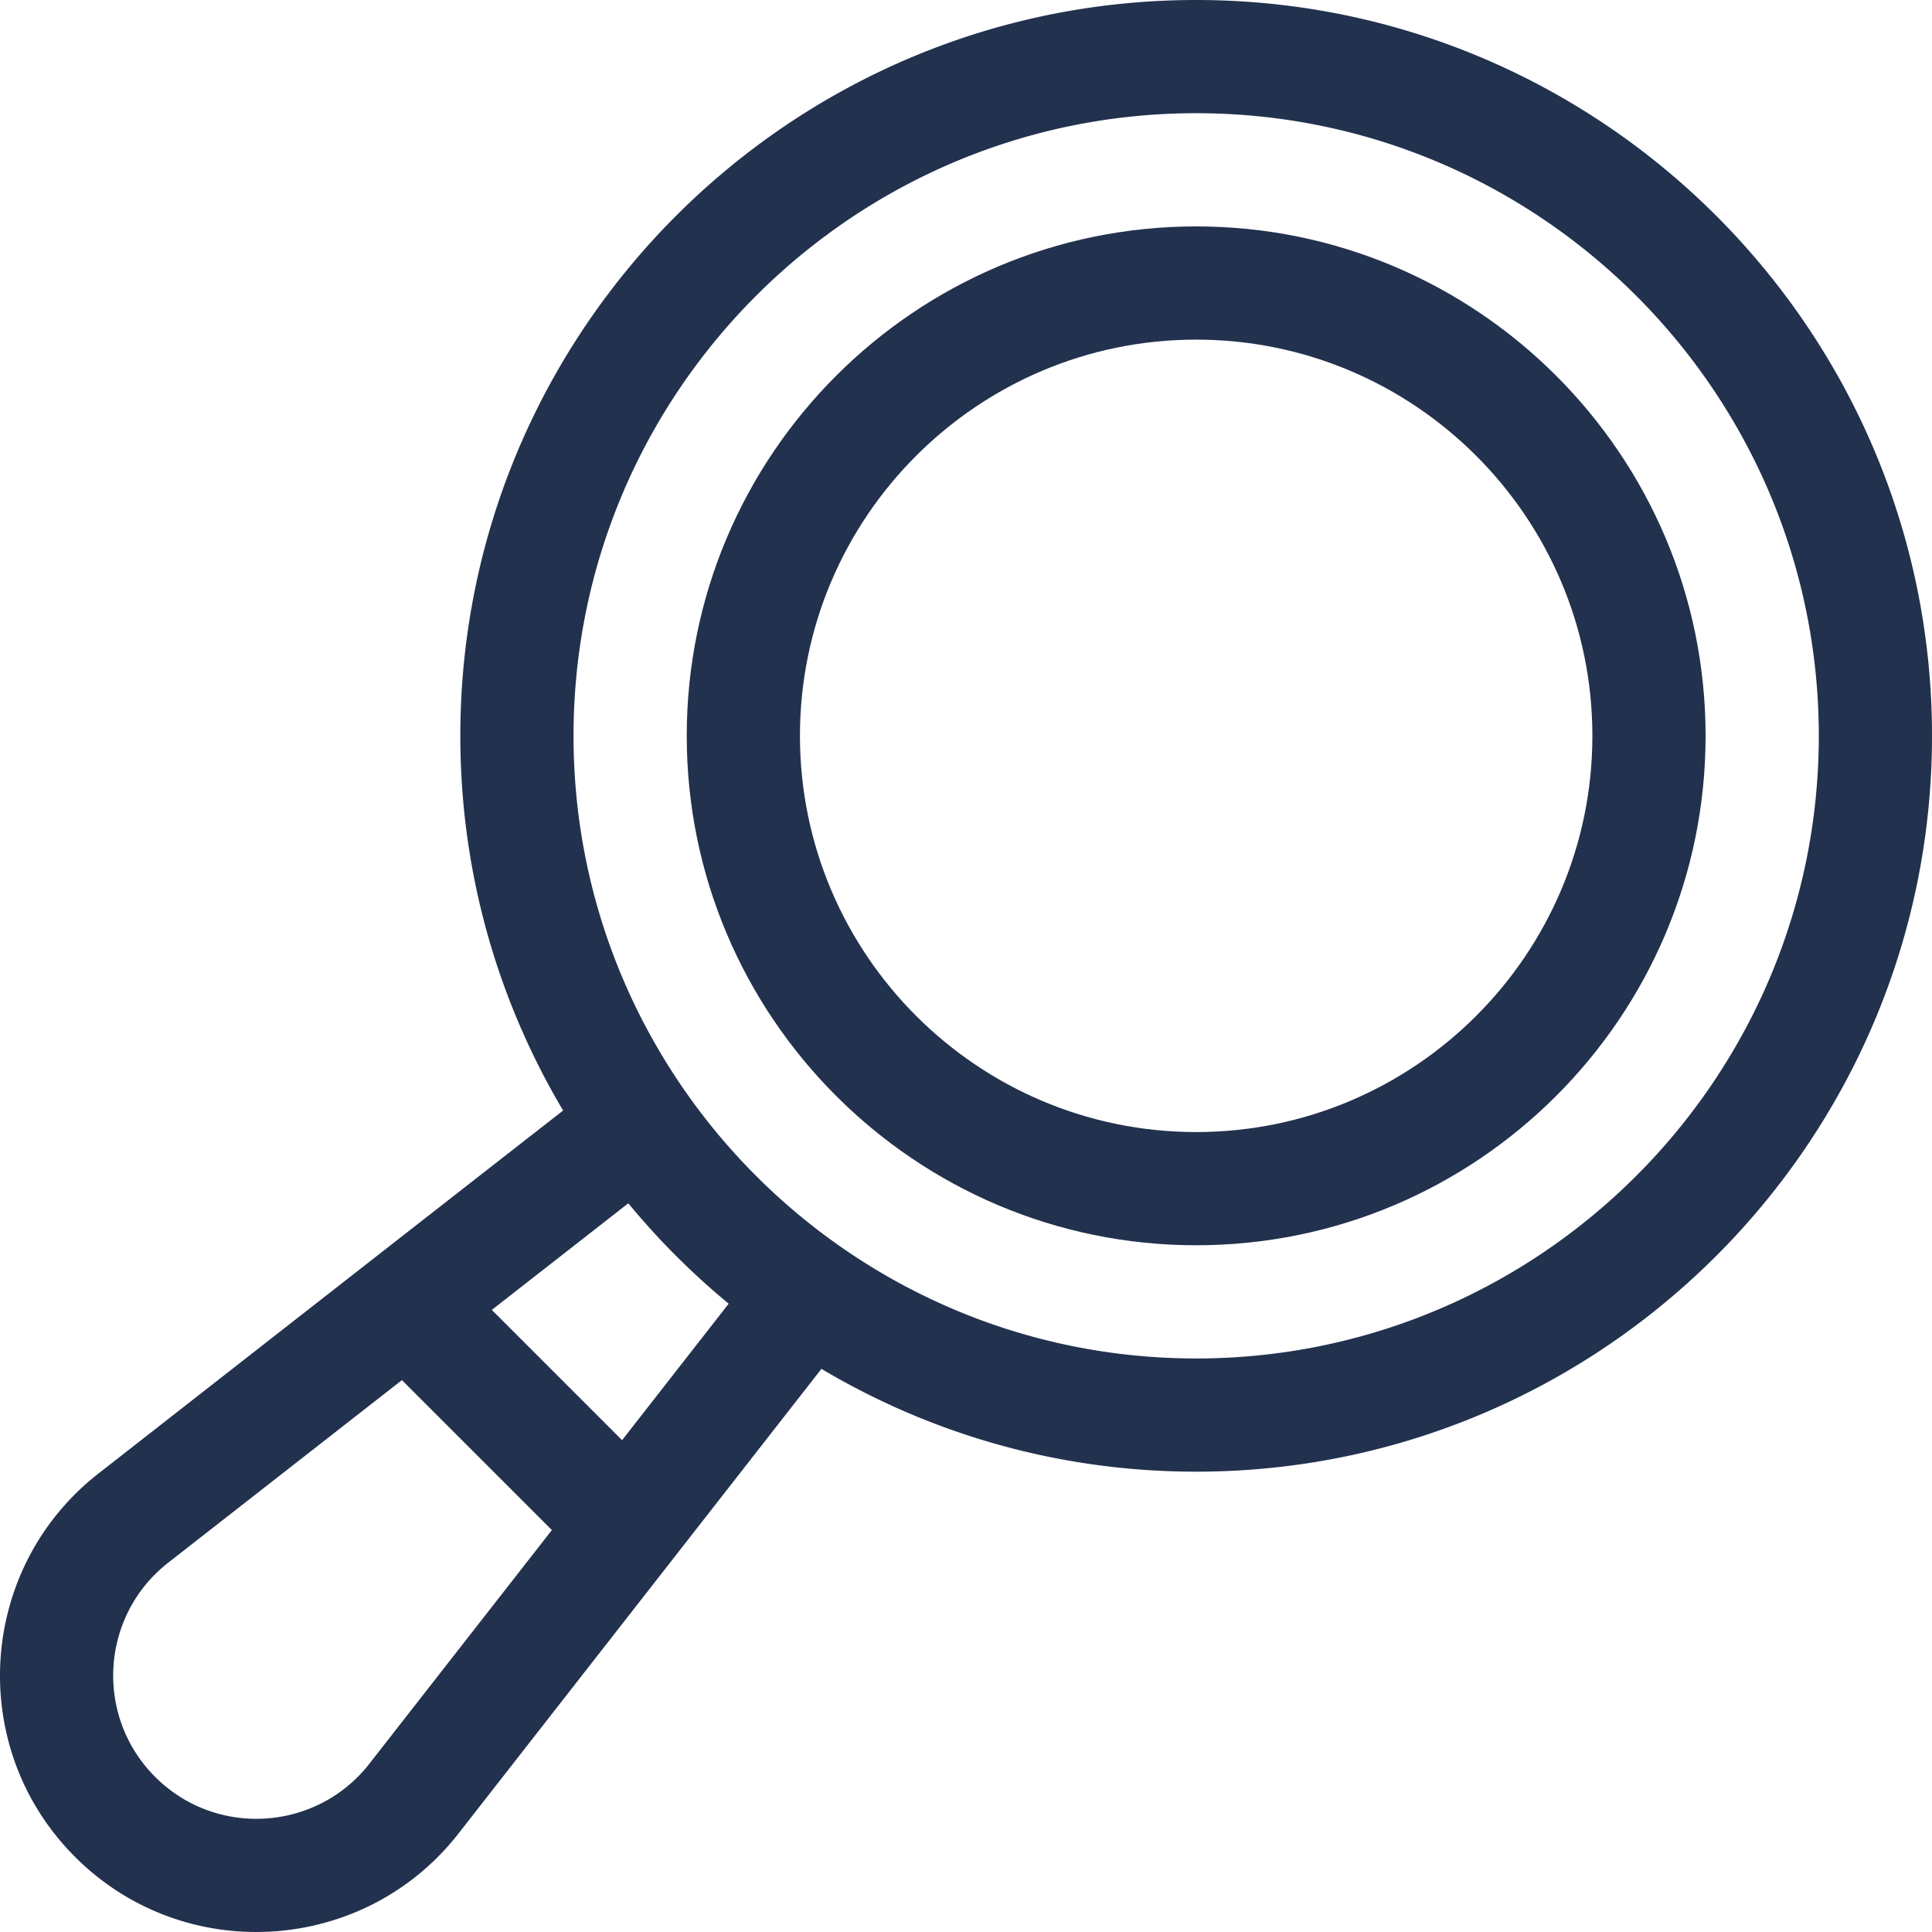
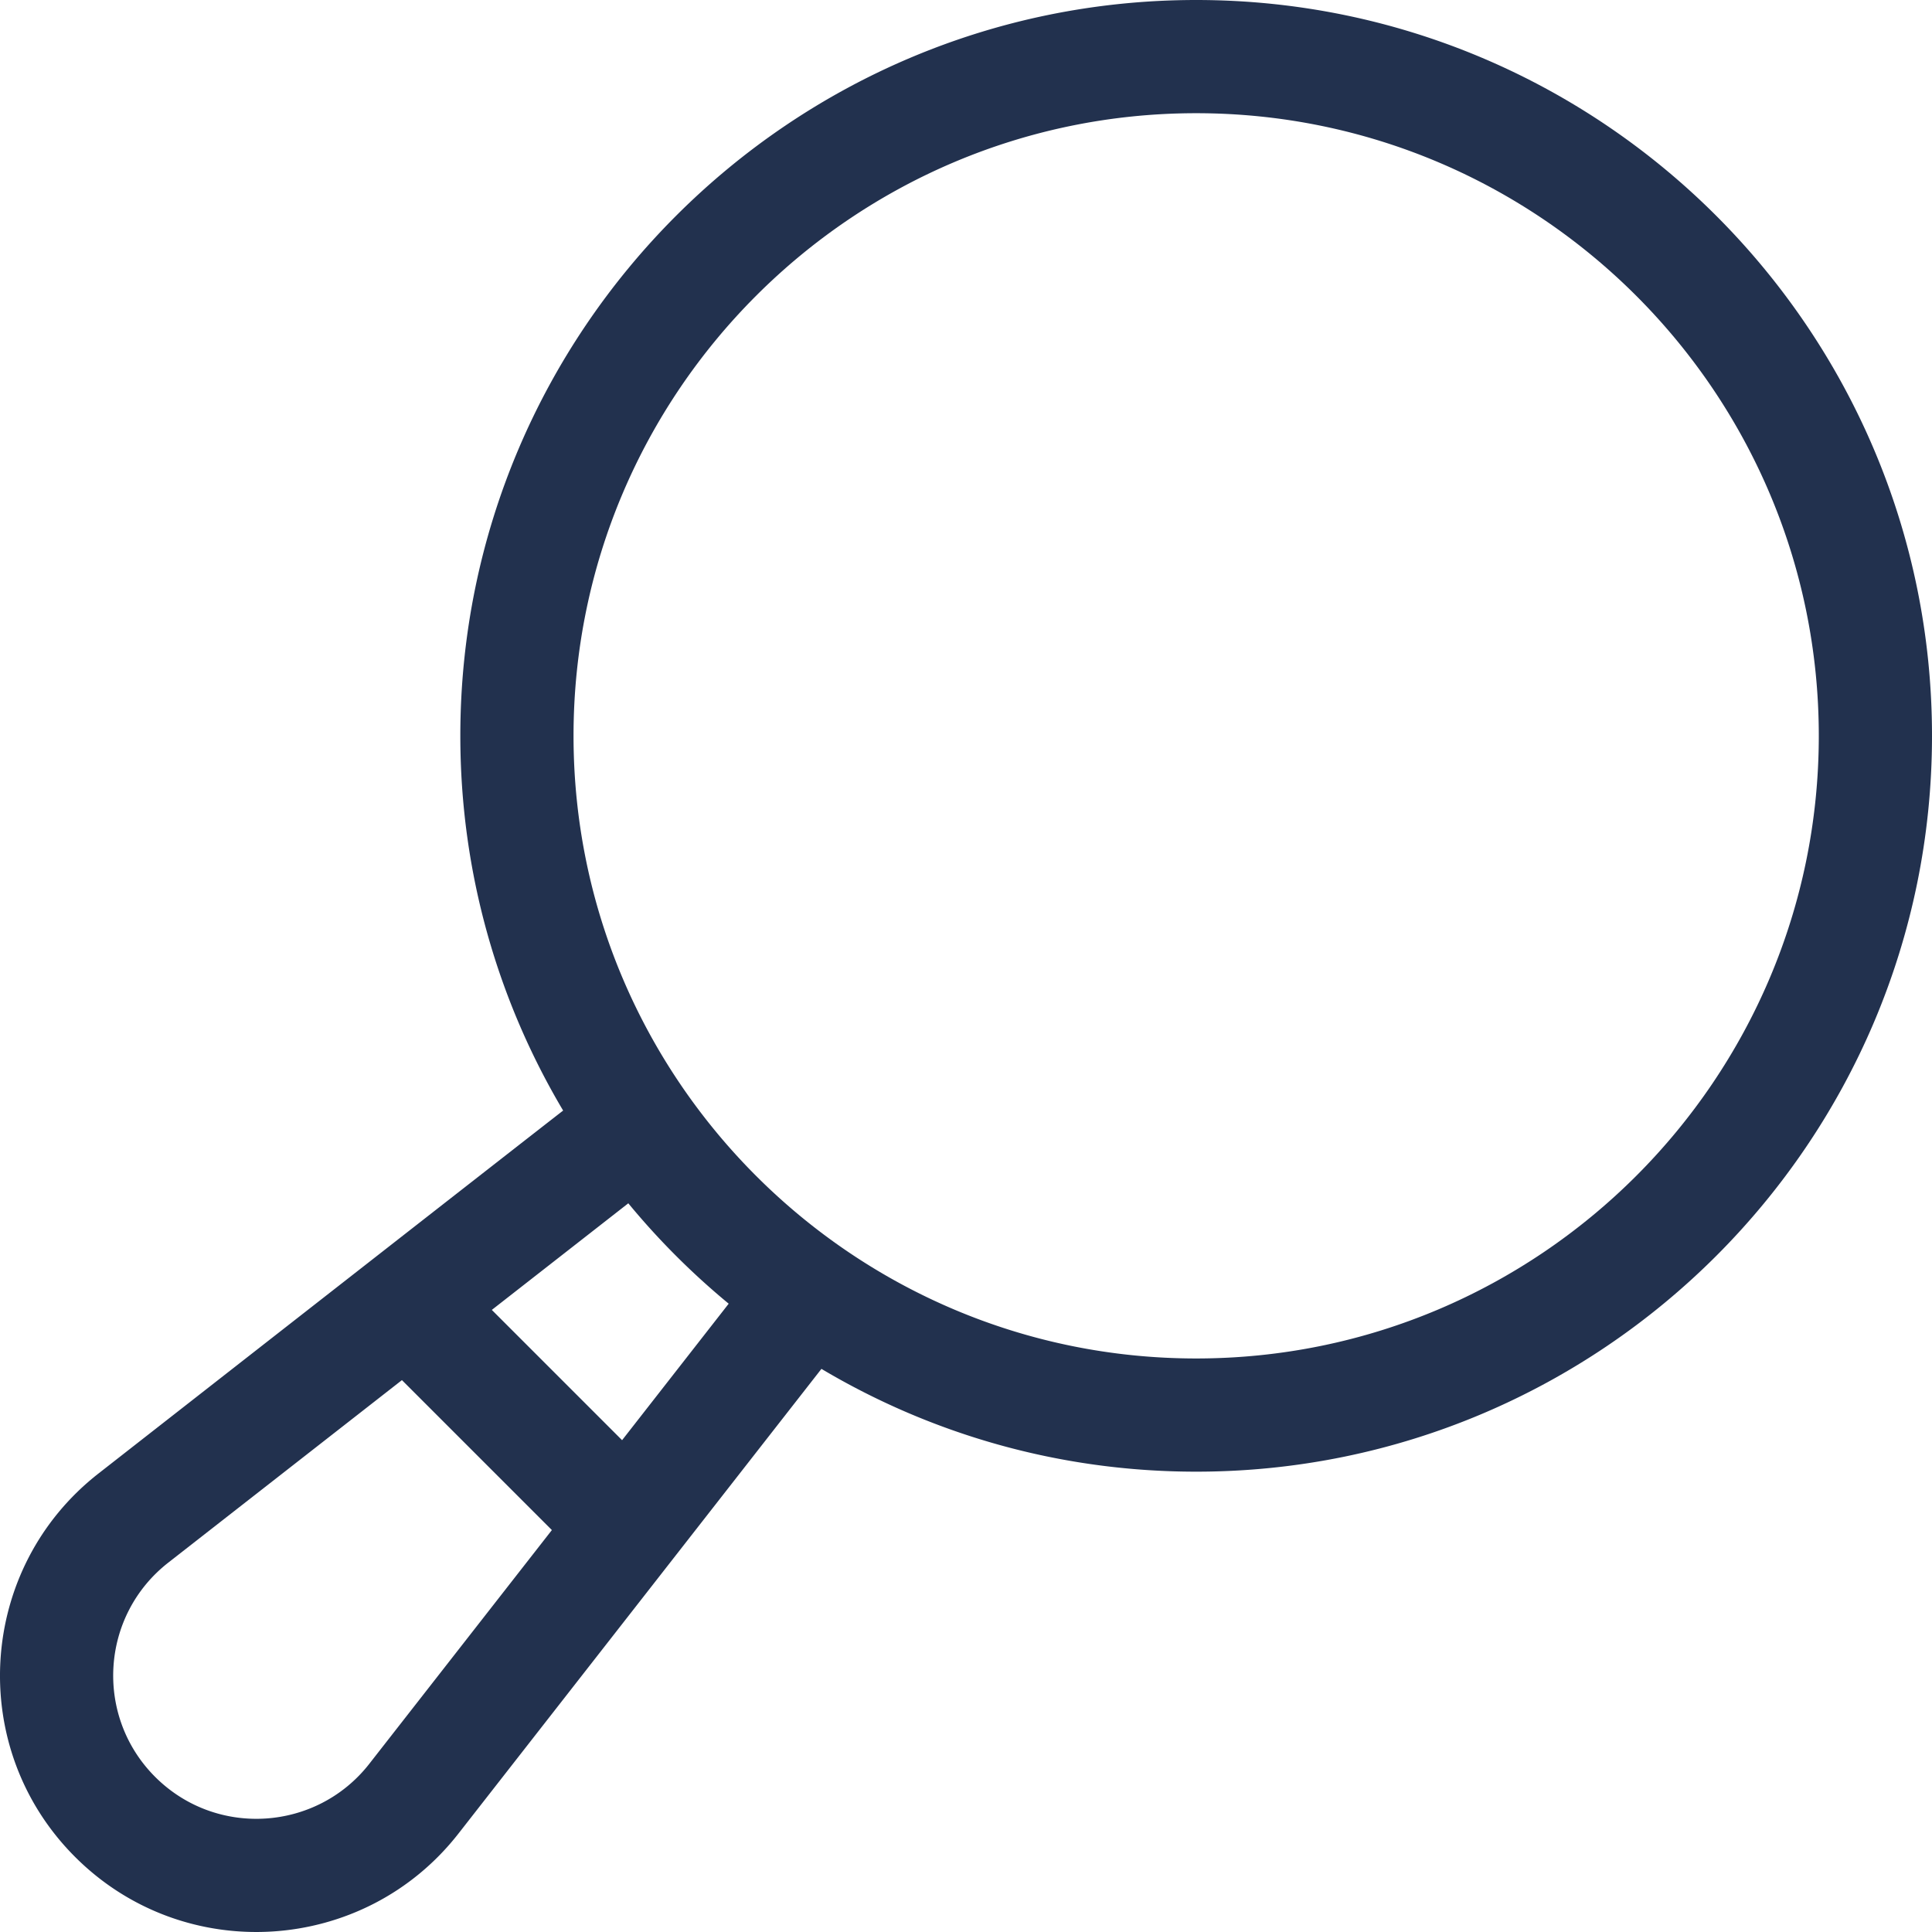
<svg xmlns="http://www.w3.org/2000/svg" width="512" height="512" x="0" y="0" viewBox="0 0 512 512" style="enable-background:new 0 0 512 512" xml:space="preserve" class="">
  <g>
    <path d="M316.996.001c-107.525 0-195.004 87.479-195.004 195.004 0 36.243 9.95 70.201 27.245 99.306-10.75 8.34-116.324 90.861-123.007 96.081-32.211 25.052-35.265 72.78-6.333 101.711 28.947 28.947 76.68 25.852 101.693-6.308l96.1-123.031c29.106 17.294 63.063 27.245 99.306 27.245C424.521 390.009 512 302.53 512 195.005S424.521.001 316.996.001zM97.928 467.352c-13.969 17.96-40.623 19.732-56.817 3.537-16.099-16.098-14.532-42.762 3.562-56.835l61.844-48.307 39.737 39.737-48.326 61.868zm66.932-85.689-34.523-34.523 36.17-28.253a196.729 196.729 0 0 0 26.605 26.605l-28.252 36.171zm152.136-21.655c-90.983 0-165.004-74.021-165.004-165.004S226.013 30.001 316.996 30.001 482 104.022 482 195.005s-74.021 165.003-165.004 165.003z" fill="#22314e" data-original="#000000" />
-     <path d="M316.996 60.002c-74.441 0-135.003 60.562-135.003 135.003s60.562 135.003 135.003 135.003 135.003-60.562 135.003-135.003S391.437 60.002 316.996 60.002zm0 240.005c-57.898 0-105.002-47.104-105.002-105.002S259.098 90.003 316.996 90.003c57.898 0 105.002 47.104 105.002 105.002s-47.104 105.002-105.002 105.002z" fill="#22314e" data-original="#000000" />
  </g>
</svg>